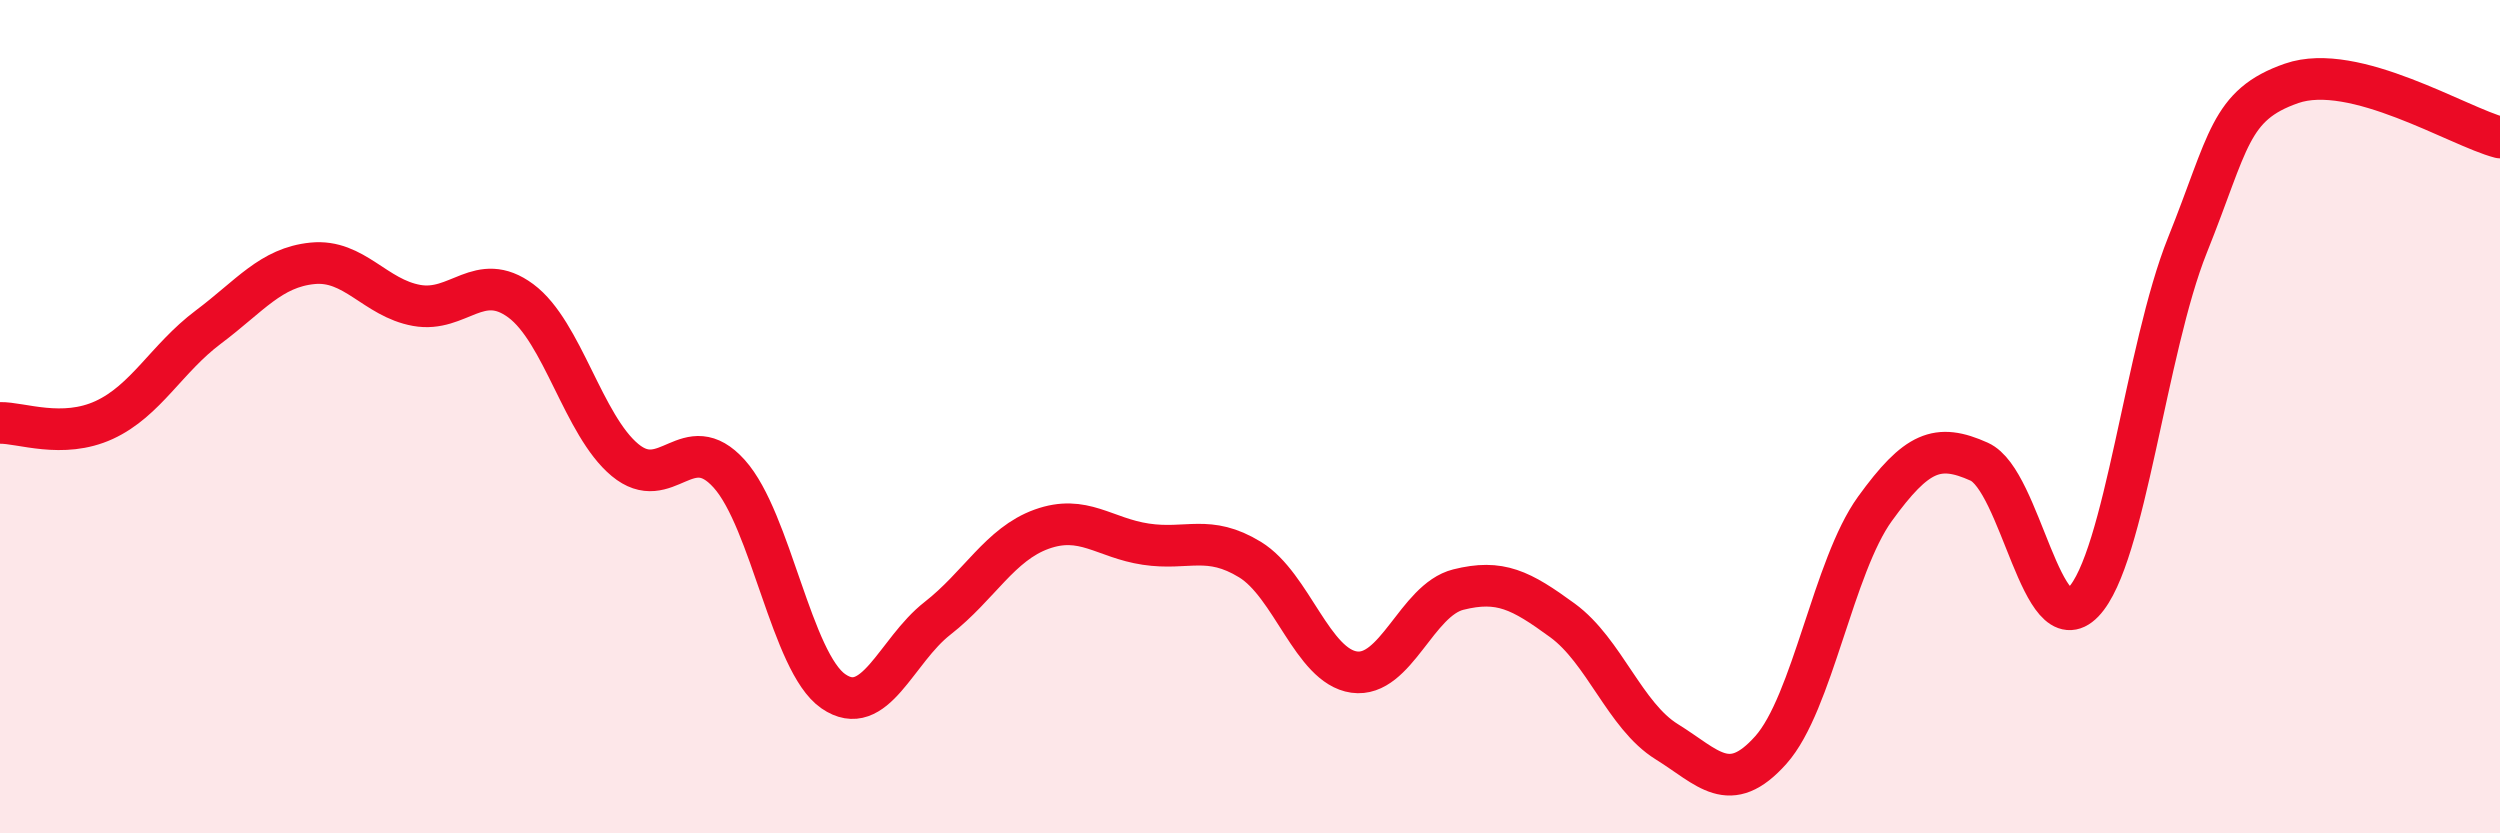
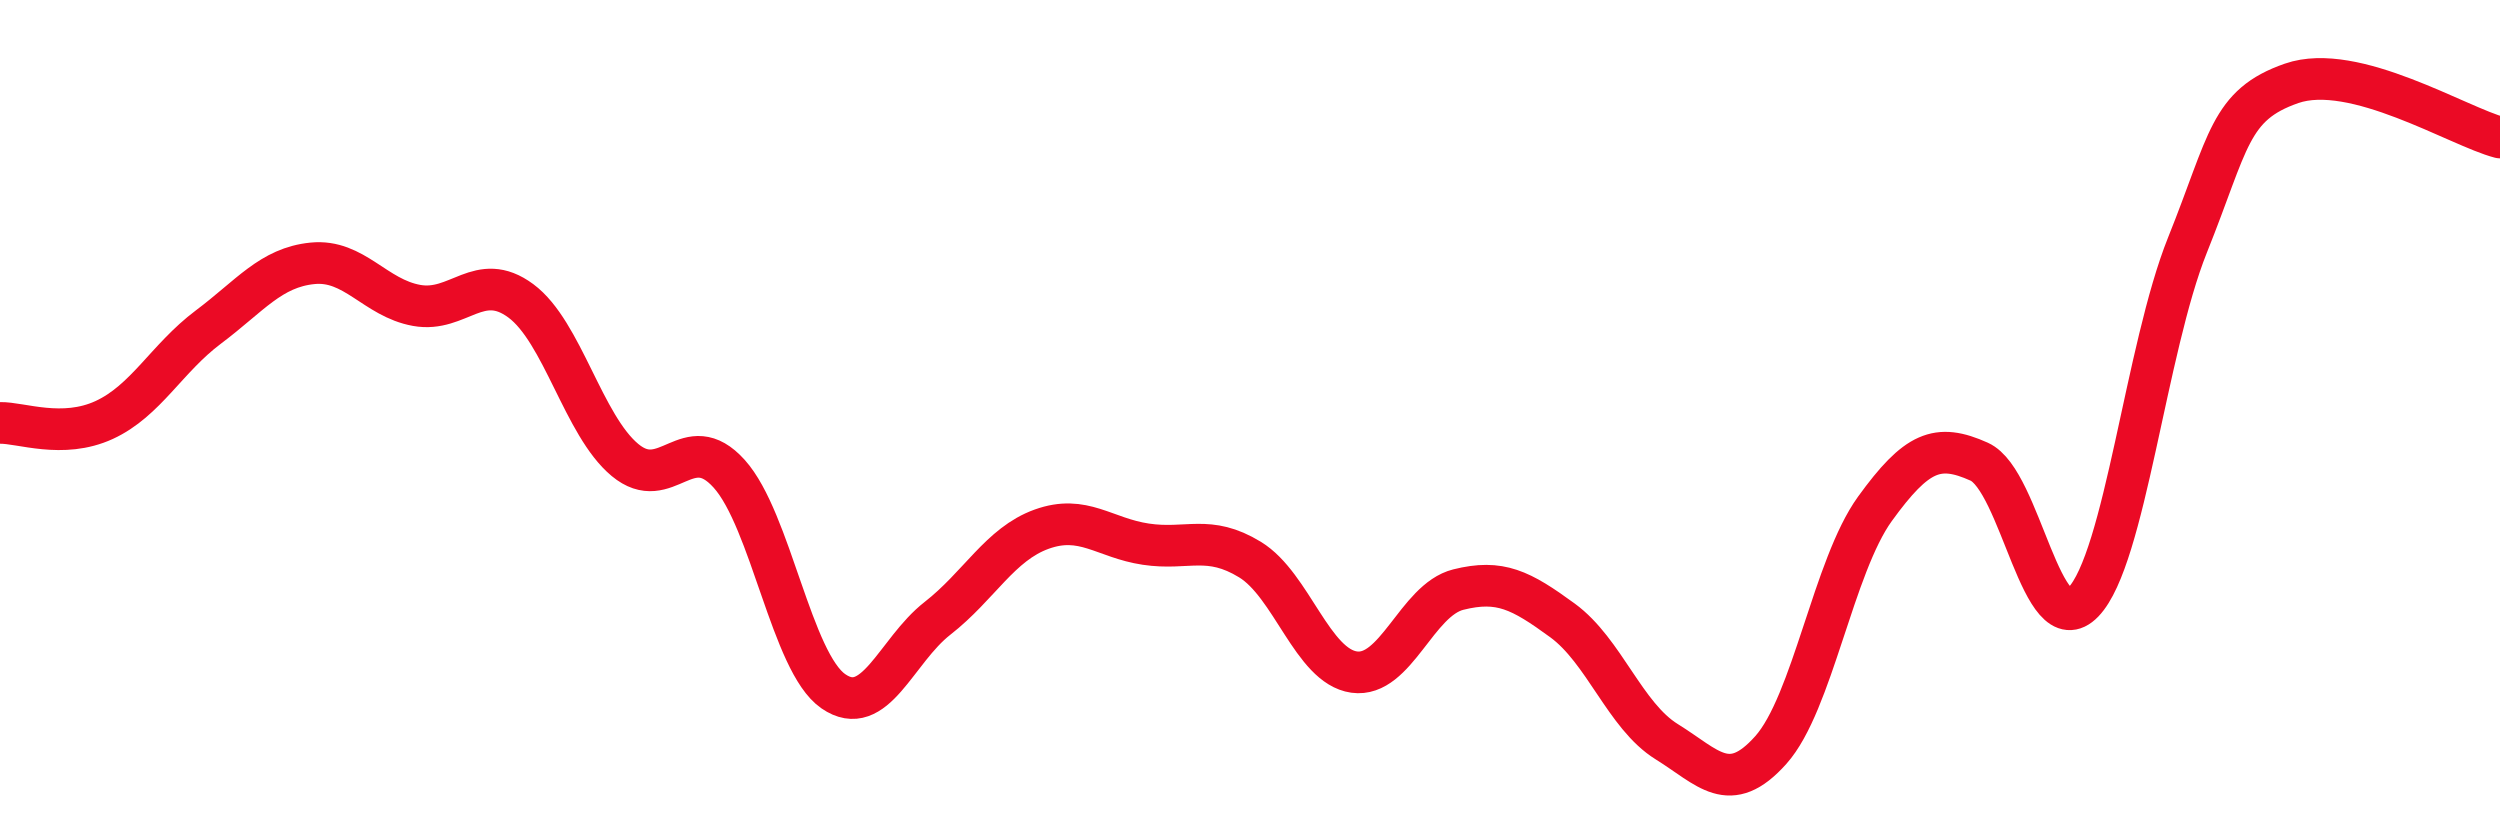
<svg xmlns="http://www.w3.org/2000/svg" width="60" height="20" viewBox="0 0 60 20">
-   <path d="M 0,10.15 C 0.5,10.14 1.5,10.54 2.5,10.08 C 3.5,9.62 4,8.6 5,7.85 C 6,7.1 6.5,6.42 7.5,6.32 C 8.5,6.22 9,7.15 10,7.33 C 11,7.51 11.5,6.48 12.5,7.22 C 13.5,7.96 14,10.21 15,11.04 C 16,11.87 16.5,10.26 17.5,11.37 C 18.5,12.48 19,15.9 20,16.59 C 21,17.28 21.5,15.62 22.5,14.84 C 23.5,14.06 24,13.06 25,12.7 C 26,12.34 26.5,12.91 27.5,13.06 C 28.5,13.21 29,12.82 30,13.43 C 31,14.04 31.5,15.99 32.5,16.13 C 33.5,16.27 34,14.4 35,14.15 C 36,13.9 36.5,14.16 37.5,14.89 C 38.5,15.62 39,17.18 40,17.8 C 41,18.42 41.5,19.12 42.5,18 C 43.5,16.88 44,13.59 45,12.21 C 46,10.83 46.5,10.63 47.5,11.08 C 48.5,11.53 49,15.49 50,14.45 C 51,13.41 51.5,8.37 52.5,5.88 C 53.5,3.39 53.5,2.52 55,2 C 56.5,1.48 59,3.04 60,3.3L60 20L0 20Z" fill="#EB0A25" opacity="0.1" stroke-linecap="round" stroke-linejoin="round" />
  <path d="M 0,10.15 C 0.5,10.14 1.5,10.54 2.5,10.08 C 3.5,9.62 4,8.6 5,7.85 C 6,7.1 6.5,6.42 7.5,6.32 C 8.5,6.22 9,7.15 10,7.33 C 11,7.51 11.5,6.48 12.5,7.22 C 13.5,7.96 14,10.21 15,11.04 C 16,11.87 16.5,10.26 17.5,11.37 C 18.5,12.48 19,15.9 20,16.59 C 21,17.28 21.5,15.62 22.5,14.84 C 23.5,14.06 24,13.06 25,12.7 C 26,12.34 26.5,12.91 27.5,13.06 C 28.5,13.21 29,12.82 30,13.43 C 31,14.04 31.5,15.99 32.5,16.13 C 33.5,16.27 34,14.4 35,14.15 C 36,13.9 36.5,14.16 37.5,14.89 C 38.5,15.62 39,17.18 40,17.8 C 41,18.42 41.5,19.12 42.5,18 C 43.5,16.88 44,13.59 45,12.21 C 46,10.83 46.5,10.63 47.5,11.08 C 48.5,11.53 49,15.49 50,14.45 C 51,13.41 51.5,8.37 52.5,5.88 C 53.5,3.39 53.5,2.52 55,2 C 56.5,1.48 59,3.04 60,3.3" stroke="#EB0A25" stroke-width="1" fill="none" stroke-linecap="round" stroke-linejoin="round" />
</svg>